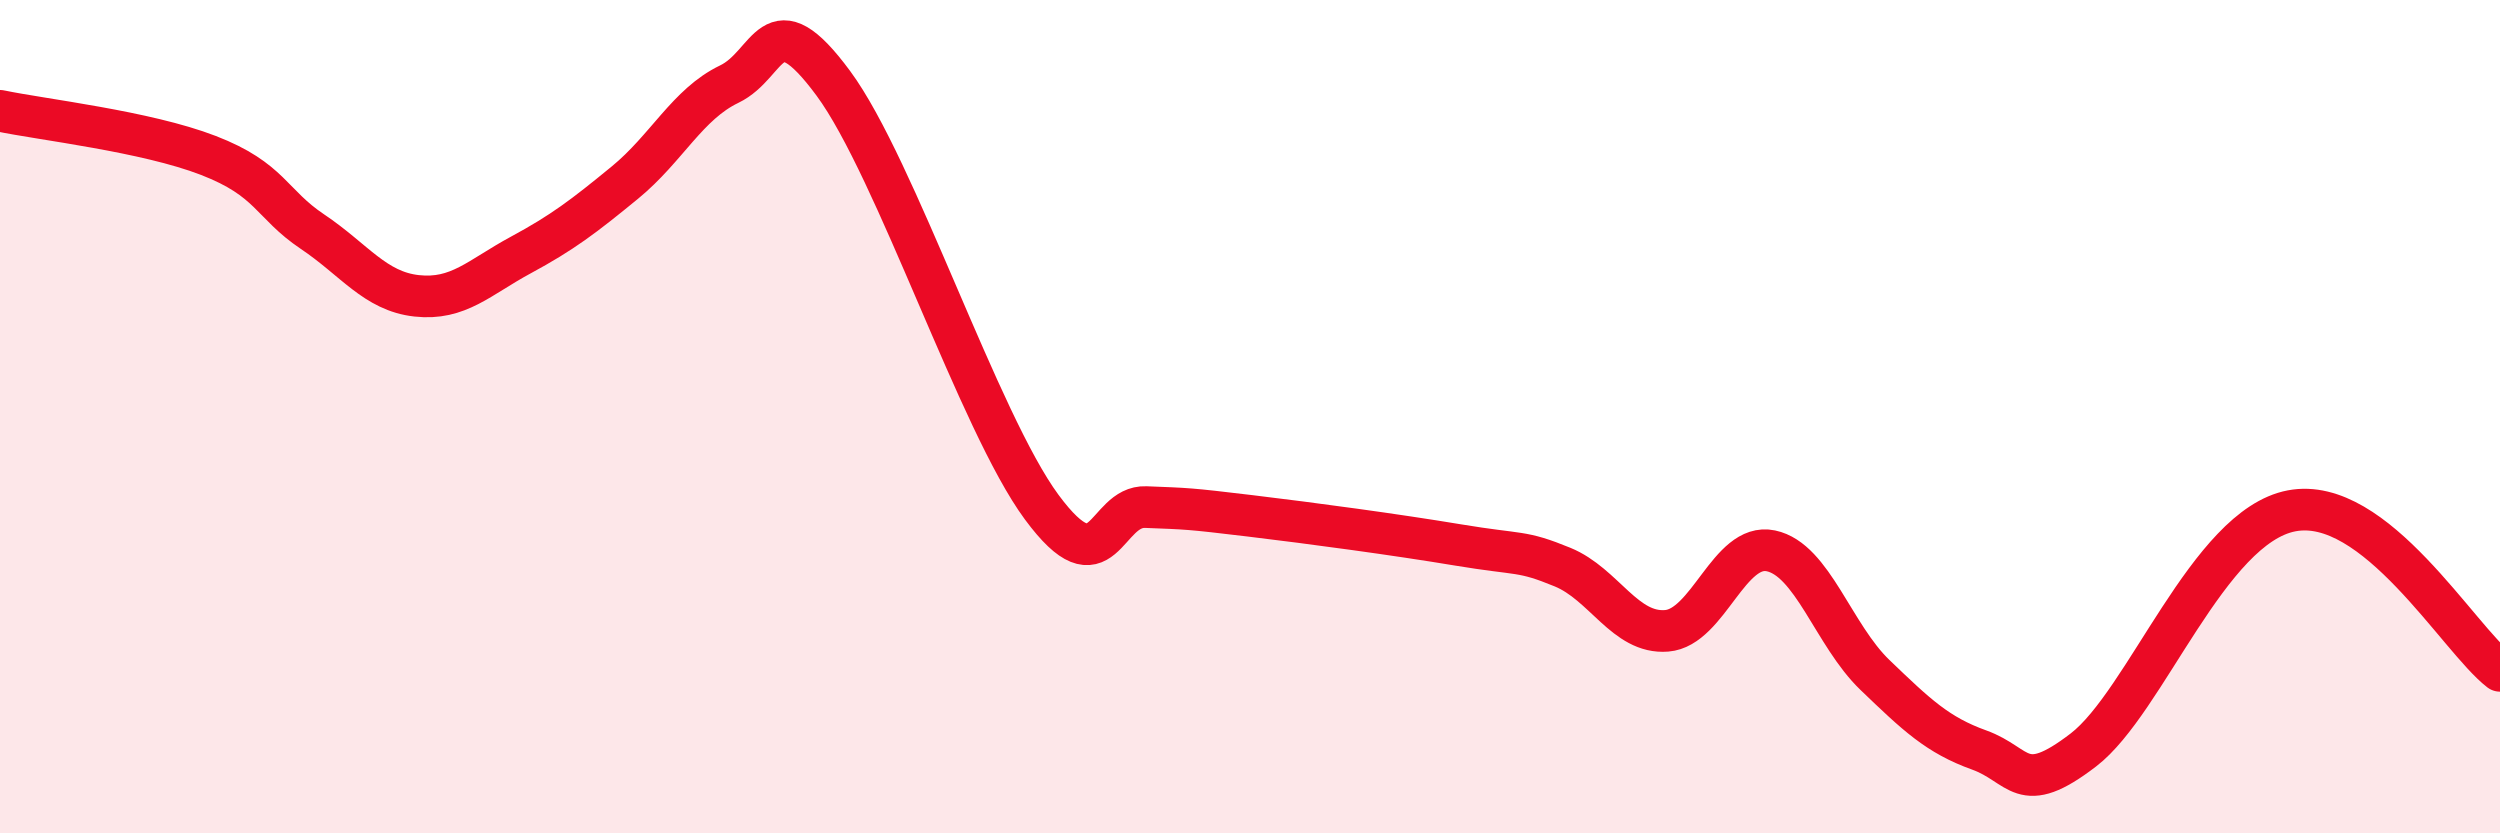
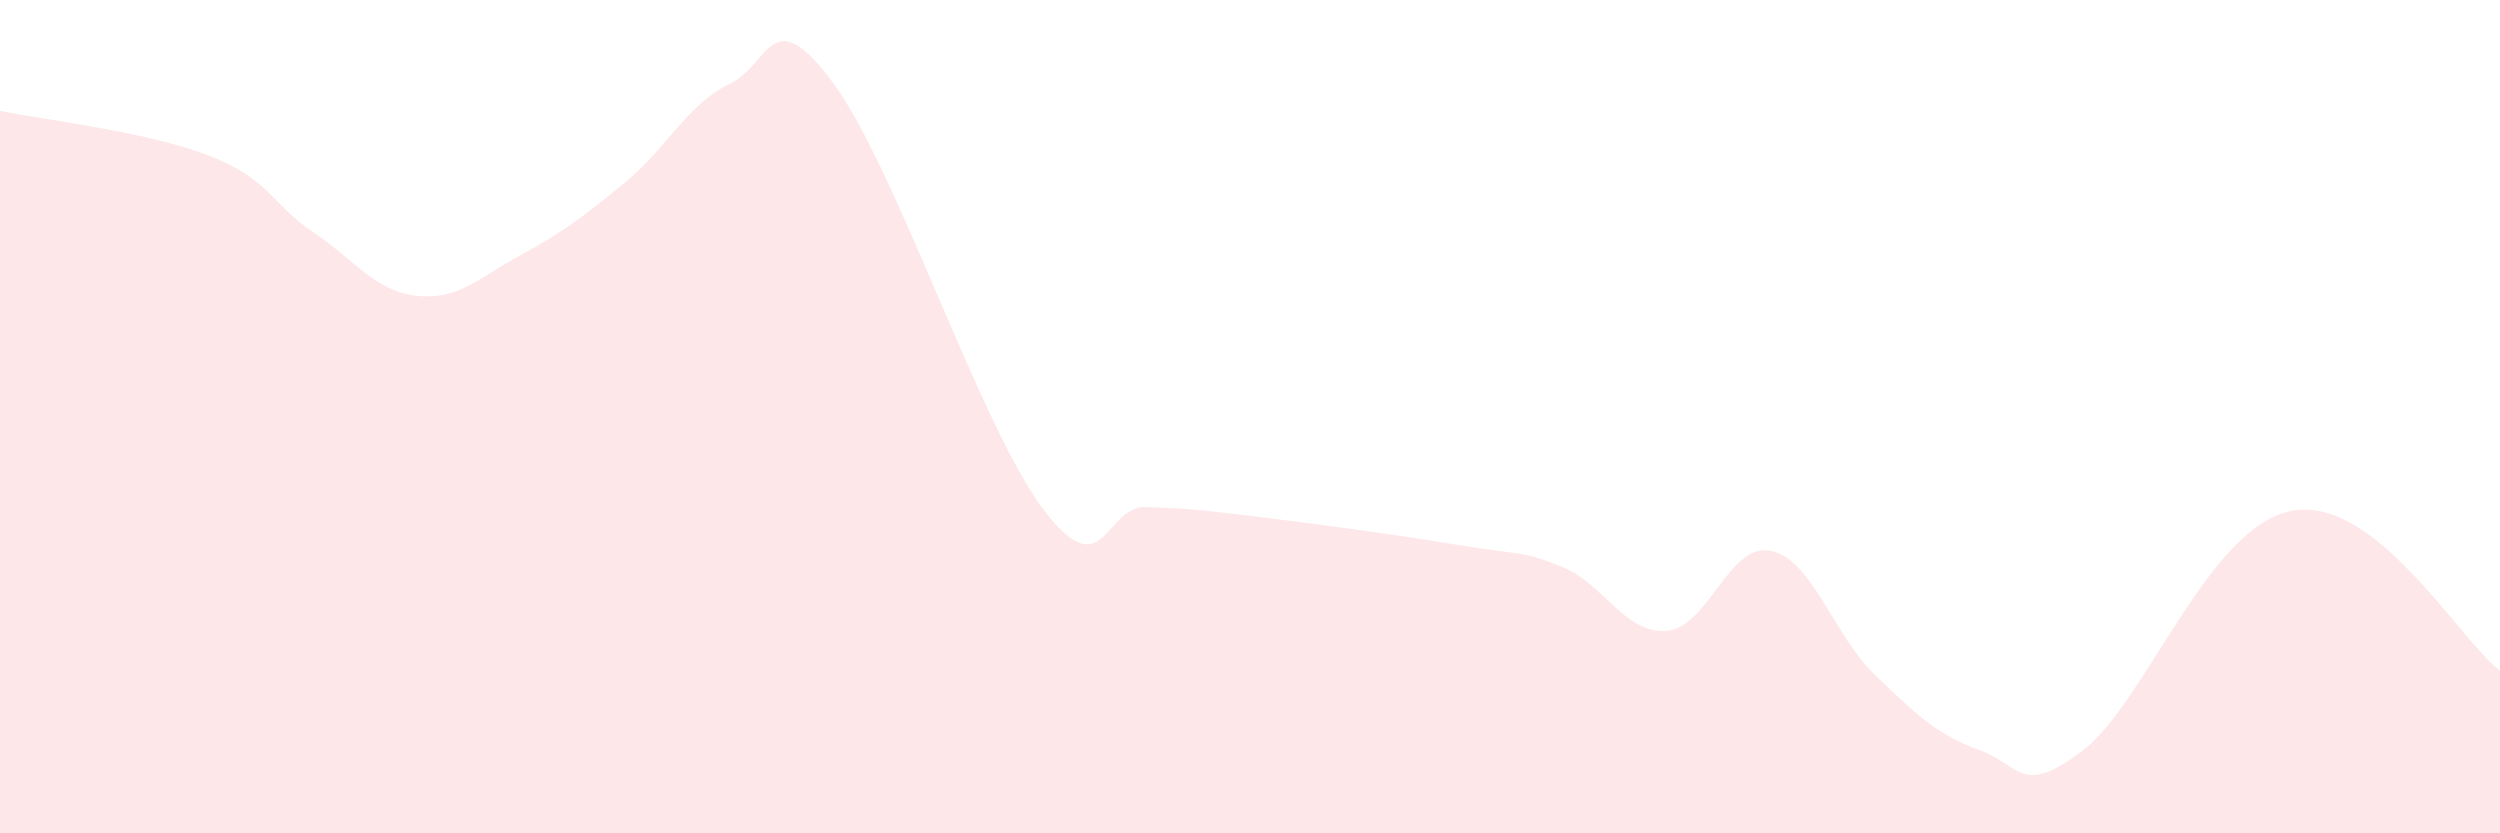
<svg xmlns="http://www.w3.org/2000/svg" width="60" height="20" viewBox="0 0 60 20">
  <path d="M 0,2.66 C 1,2.87 3.5,3.15 5,3.73 C 6.5,4.31 6.5,4.89 7.5,5.56 C 8.5,6.23 9,6.99 10,7.1 C 11,7.21 11.5,6.66 12.5,6.12 C 13.5,5.58 14,5.2 15,4.38 C 16,3.56 16.5,2.5 17.5,2.02 C 18.5,1.54 18.5,-0.03 20,2 C 21.5,4.03 23.5,10.14 25,12.17 C 26.5,14.2 26.5,12.13 27.5,12.17 C 28.5,12.21 28.5,12.2 30,12.38 C 31.5,12.56 33.5,12.83 35,13.08 C 36.5,13.33 36.5,13.2 37.5,13.61 C 38.5,14.02 39,15.22 40,15.14 C 41,15.06 41.5,13.01 42.5,13.22 C 43.5,13.43 44,15.24 45,16.2 C 46,17.16 46.5,17.64 47.5,18 C 48.5,18.36 48.5,19.15 50,18 C 51.5,16.85 53,12.64 55,12.26 C 57,11.88 59,15.33 60,16.1L60 20L0 20Z" fill="#EB0A25" opacity="0.1" stroke-linecap="round" stroke-linejoin="round" />
-   <path d="M 0,2.66 C 1,2.87 3.5,3.15 5,3.73 C 6.5,4.31 6.5,4.89 7.5,5.56 C 8.5,6.23 9,6.99 10,7.1 C 11,7.21 11.5,6.66 12.5,6.12 C 13.5,5.58 14,5.2 15,4.38 C 16,3.56 16.5,2.5 17.5,2.02 C 18.5,1.54 18.5,-0.03 20,2 C 21.5,4.03 23.5,10.14 25,12.17 C 26.5,14.2 26.5,12.13 27.5,12.17 C 28.5,12.21 28.5,12.2 30,12.38 C 31.5,12.56 33.5,12.83 35,13.08 C 36.5,13.33 36.5,13.2 37.5,13.61 C 38.5,14.02 39,15.22 40,15.14 C 41,15.06 41.5,13.01 42.5,13.22 C 43.5,13.43 44,15.24 45,16.2 C 46,17.16 46.5,17.64 47.5,18 C 48.5,18.36 48.5,19.15 50,18 C 51.5,16.85 53,12.64 55,12.26 C 57,11.88 59,15.33 60,16.1" stroke="#EB0A25" stroke-width="1" fill="none" stroke-linecap="round" stroke-linejoin="round" />
</svg>